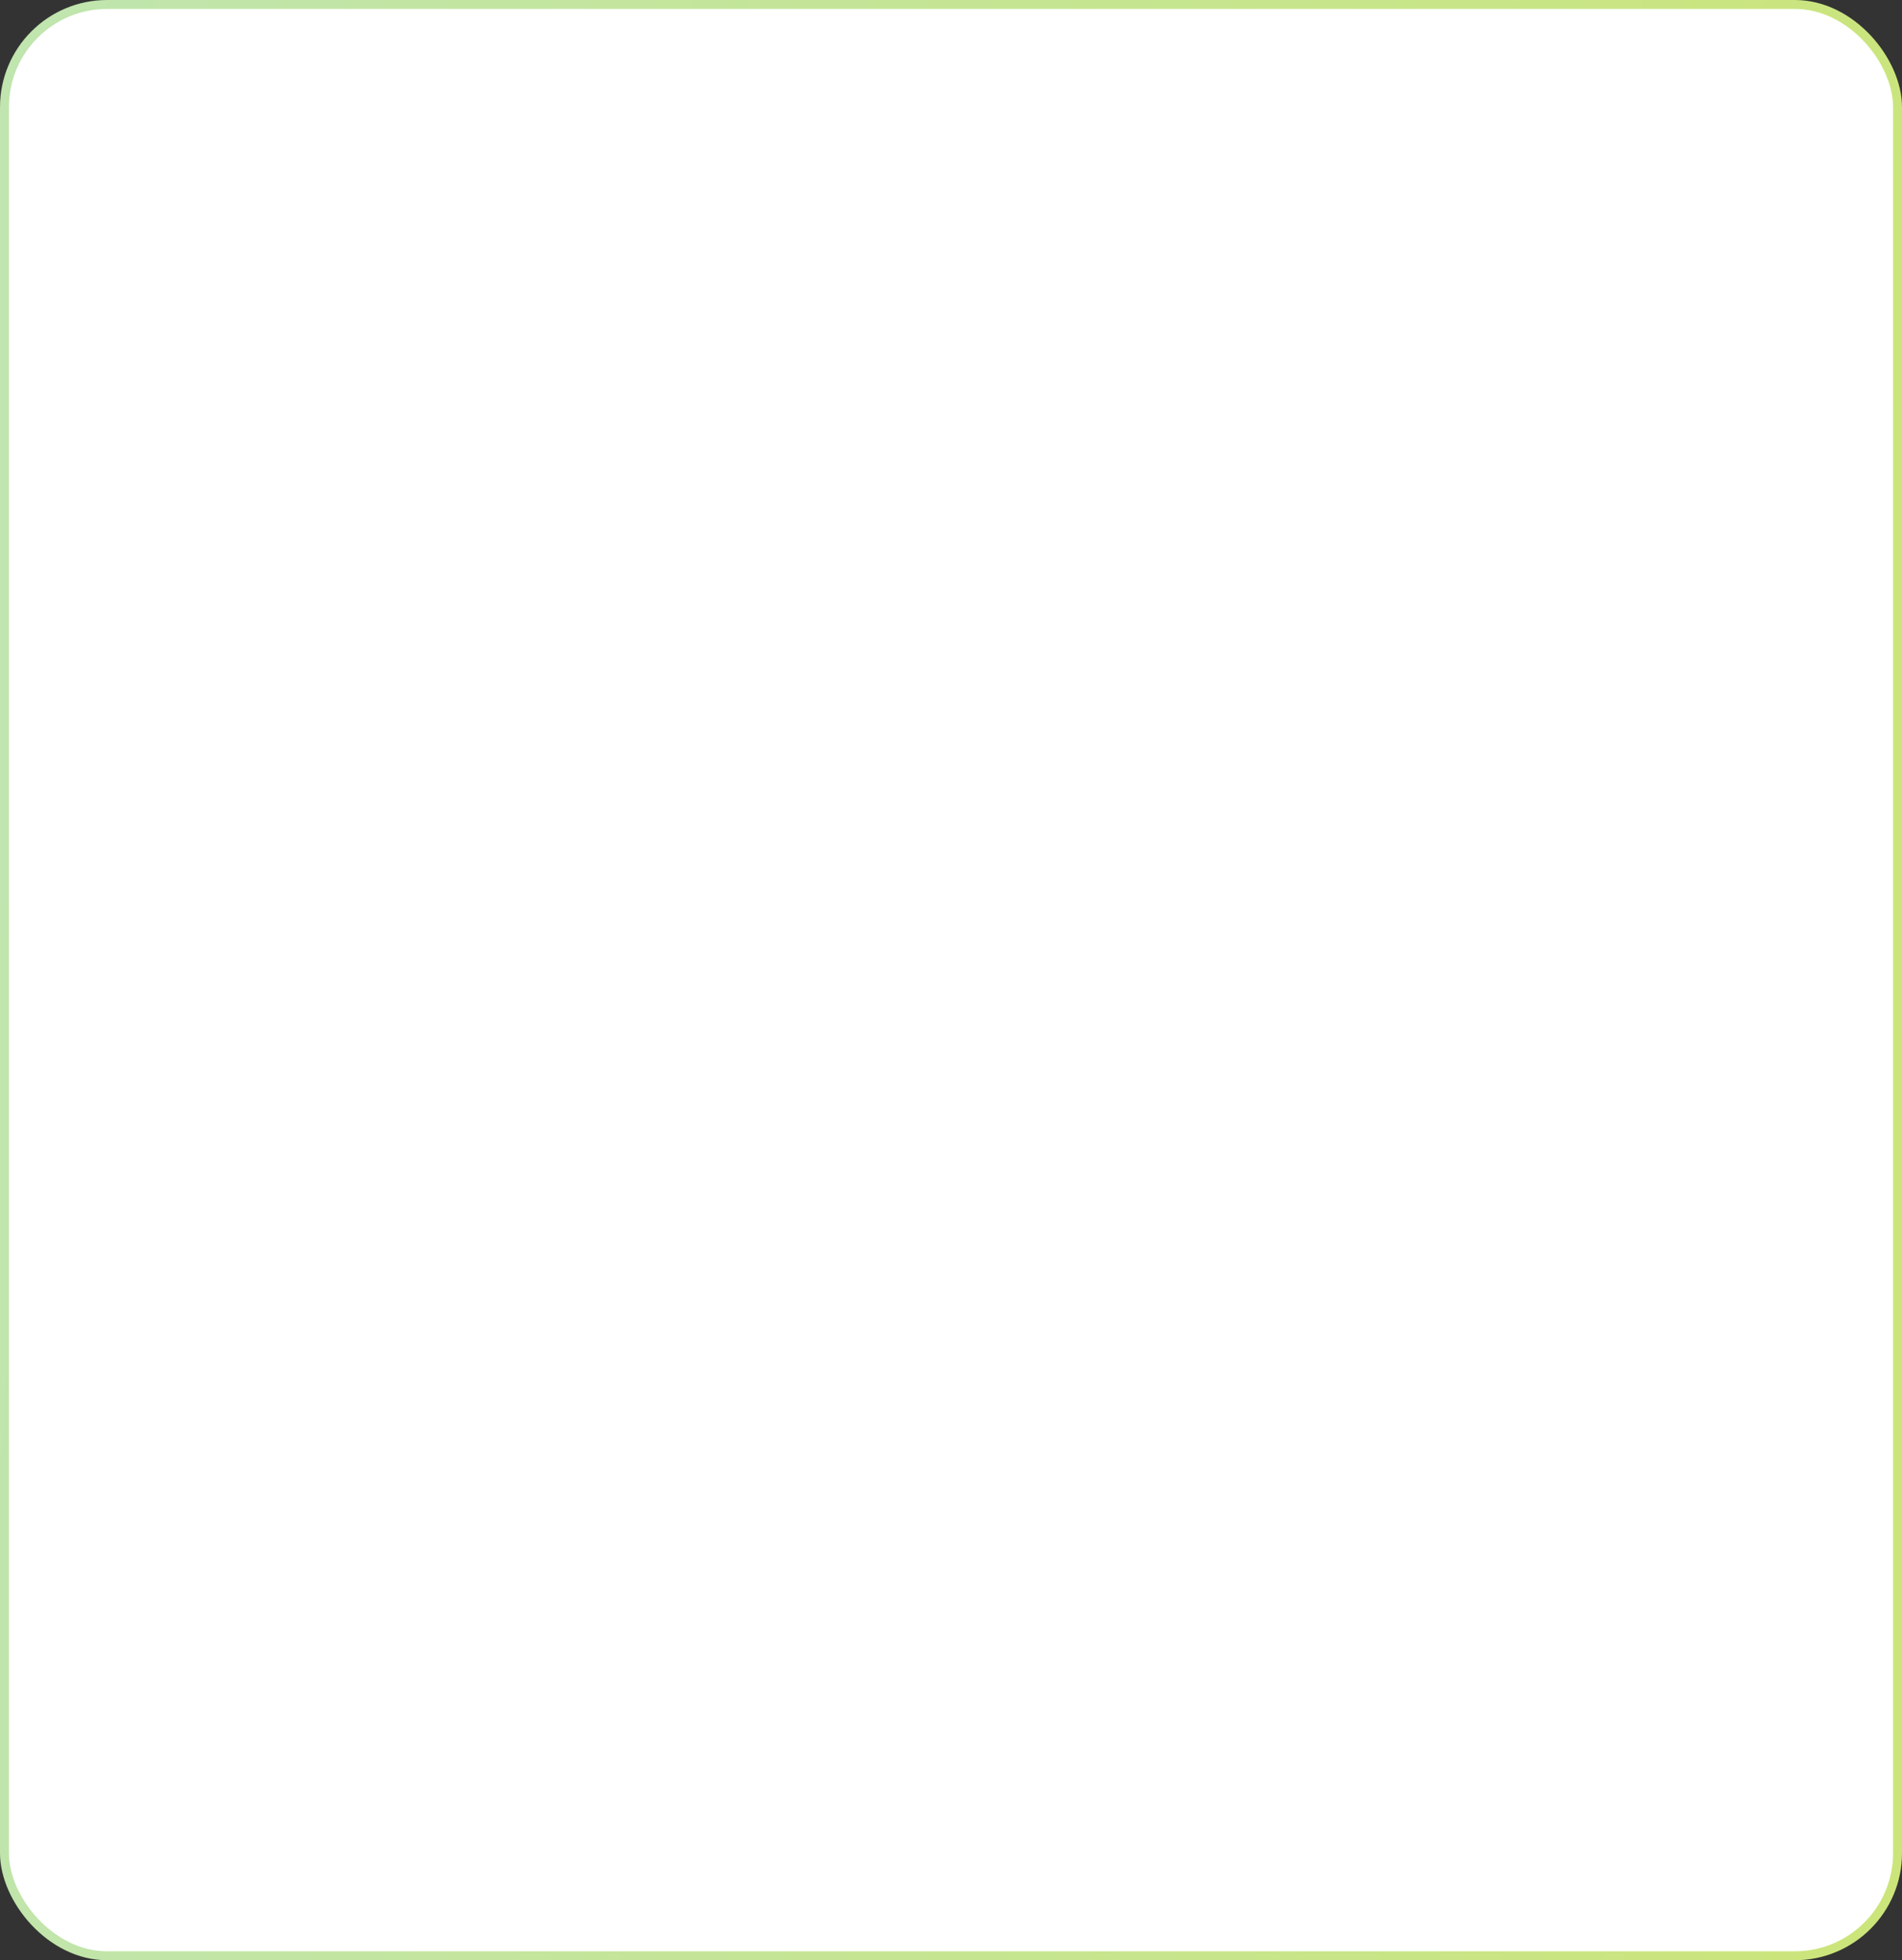
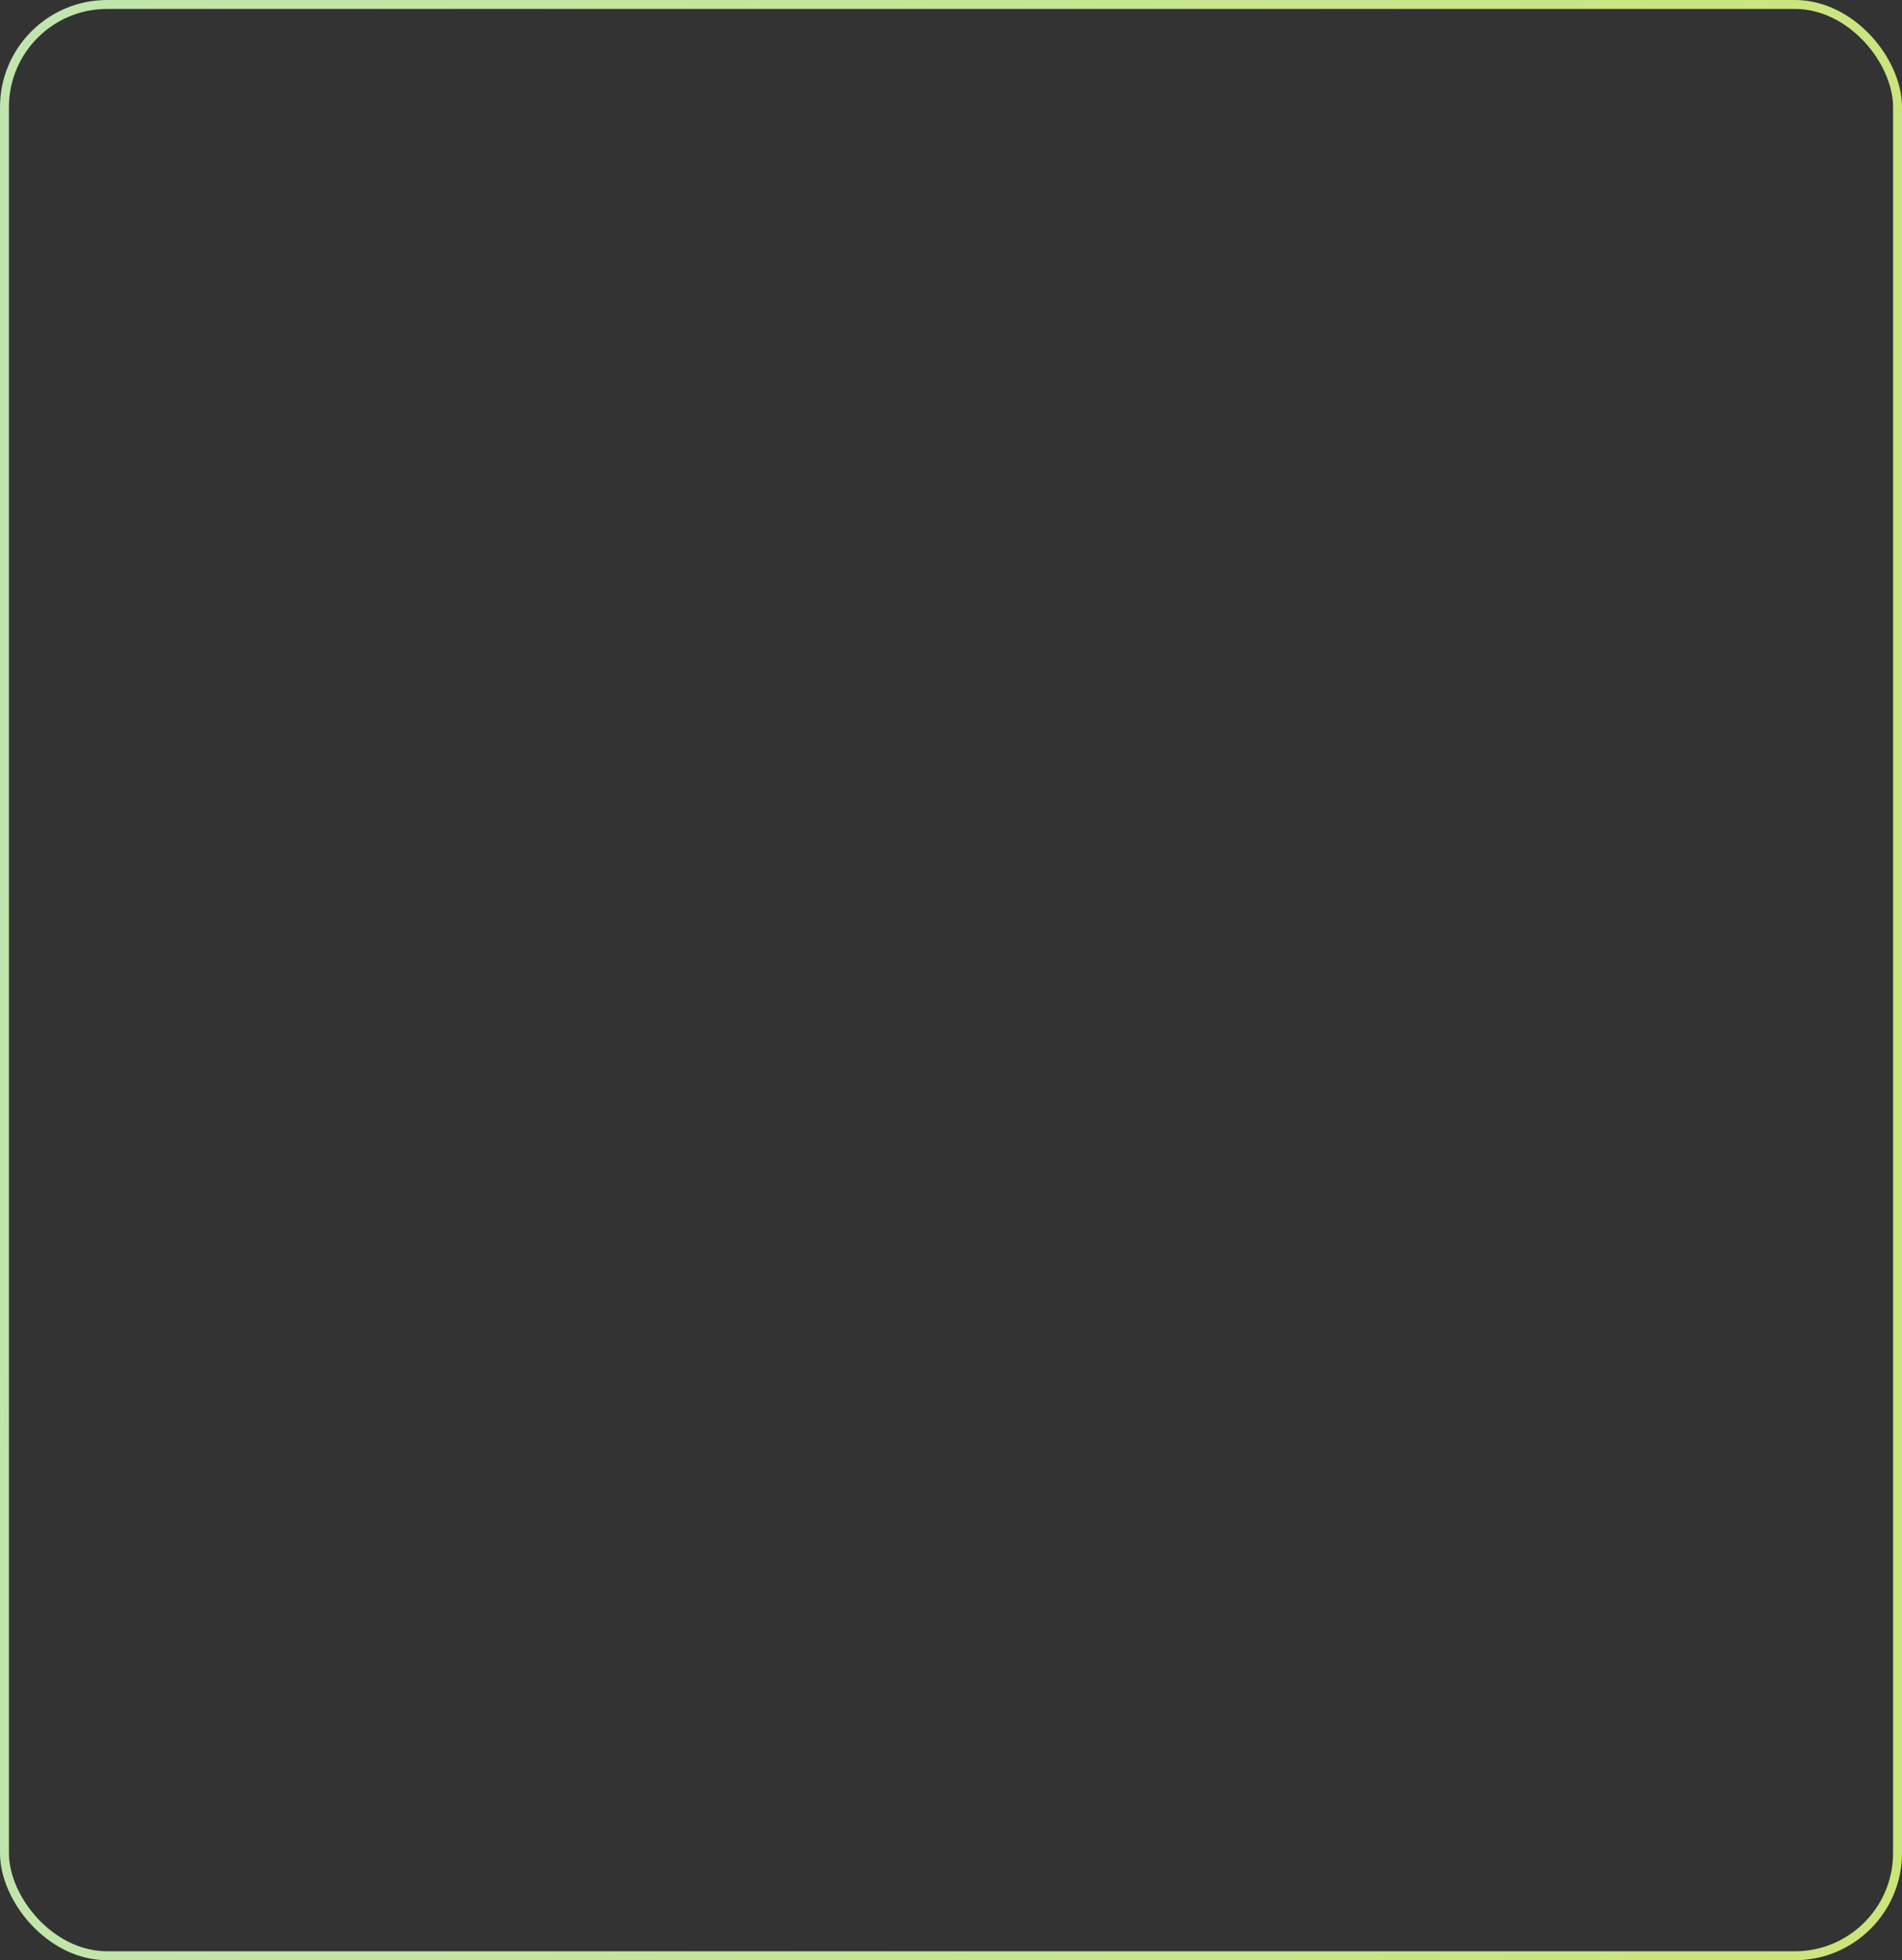
<svg xmlns="http://www.w3.org/2000/svg" width="426" height="439" viewBox="0 0 426 439" fill="none">
  <rect x="0" y="0" width="426" height="439" fill="#333333" stroke="none" />
-   <rect x="1" y="1" width="424" height="437" rx="23" fill="white" />
  <rect x="1" y="1" width="424" height="437" rx="23" stroke="url(#paint0_linear_91_33)" stroke-width="2" />
  <defs>
    <linearGradient id="paint0_linear_91_33" x1="-0.685" y1="177.241" x2="430.468" y2="208.313" gradientUnits="userSpaceOnUse">
      <stop stop-color="#C0E5AE" />
      <stop offset="0.41" stop-color="#C4E597" />
      <stop offset="1" stop-color="#CBE57B" />
    </linearGradient>
  </defs>
</svg>